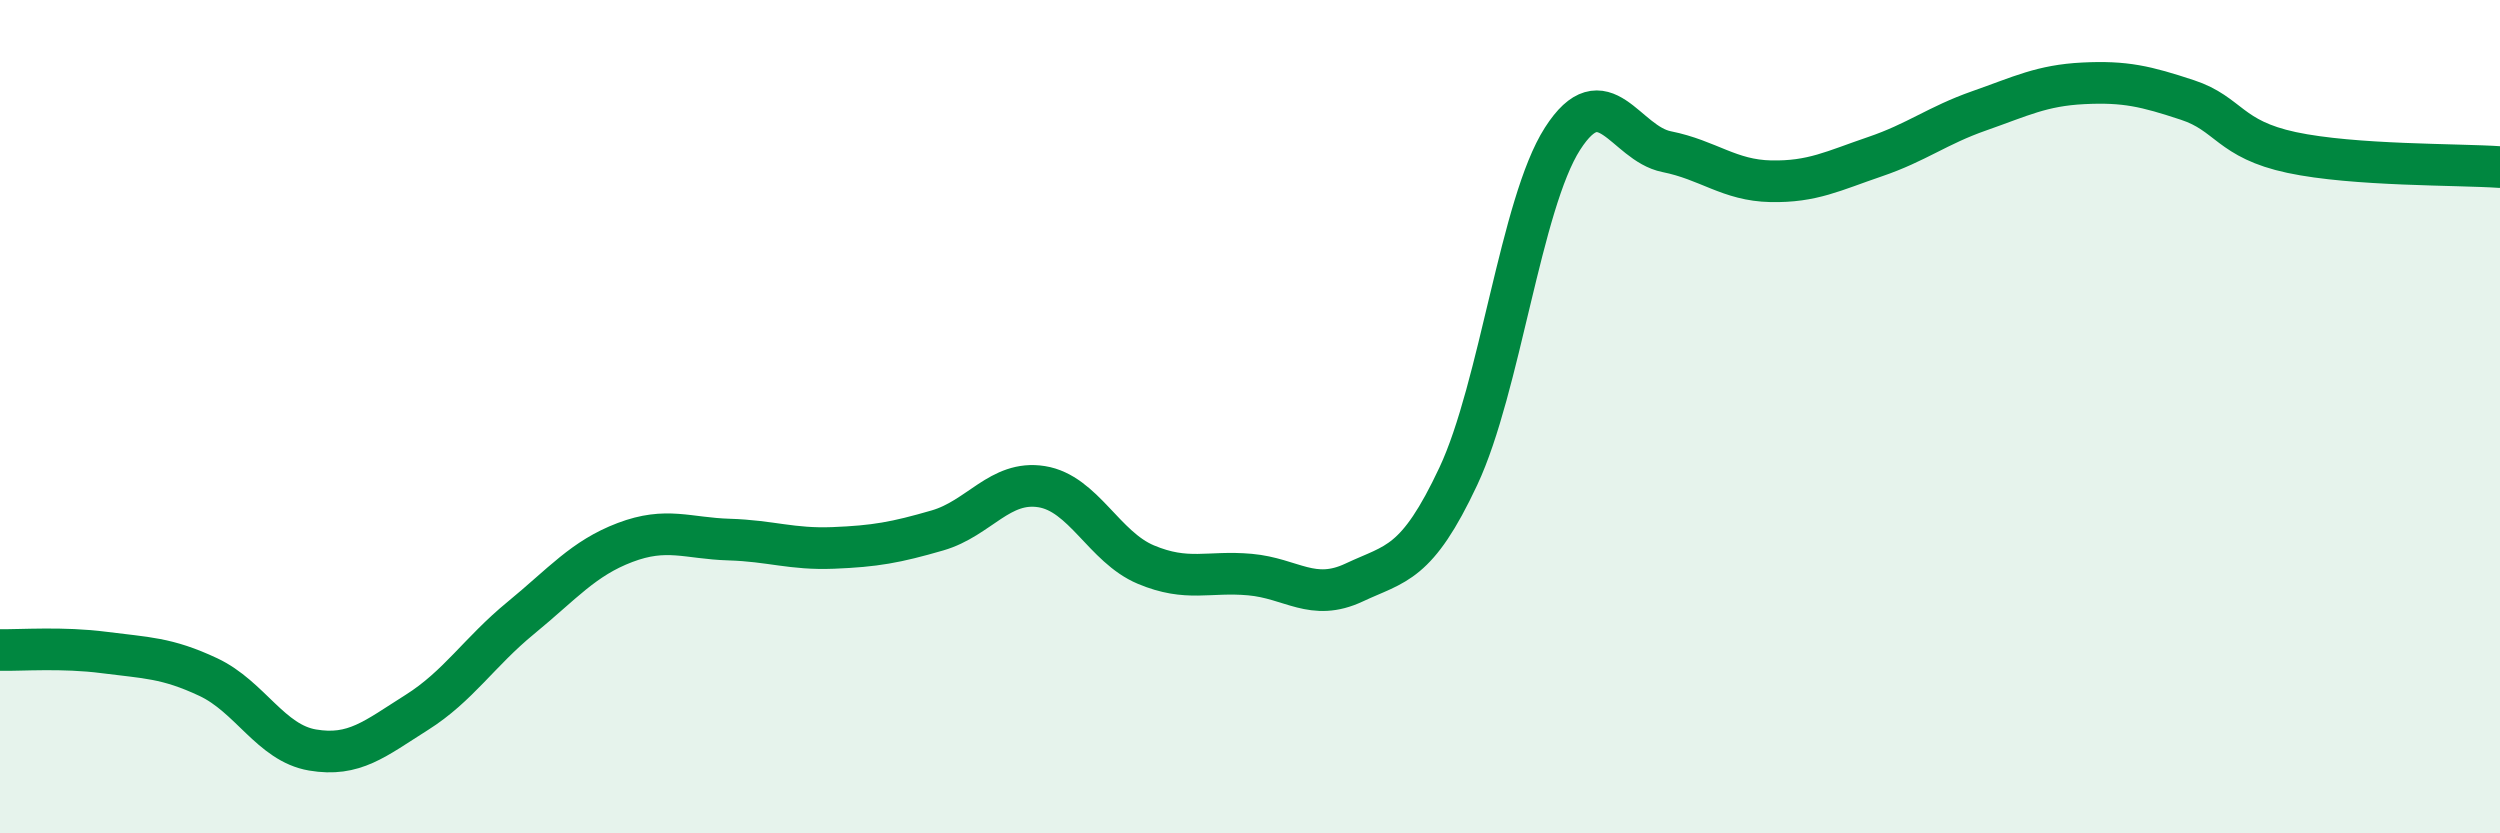
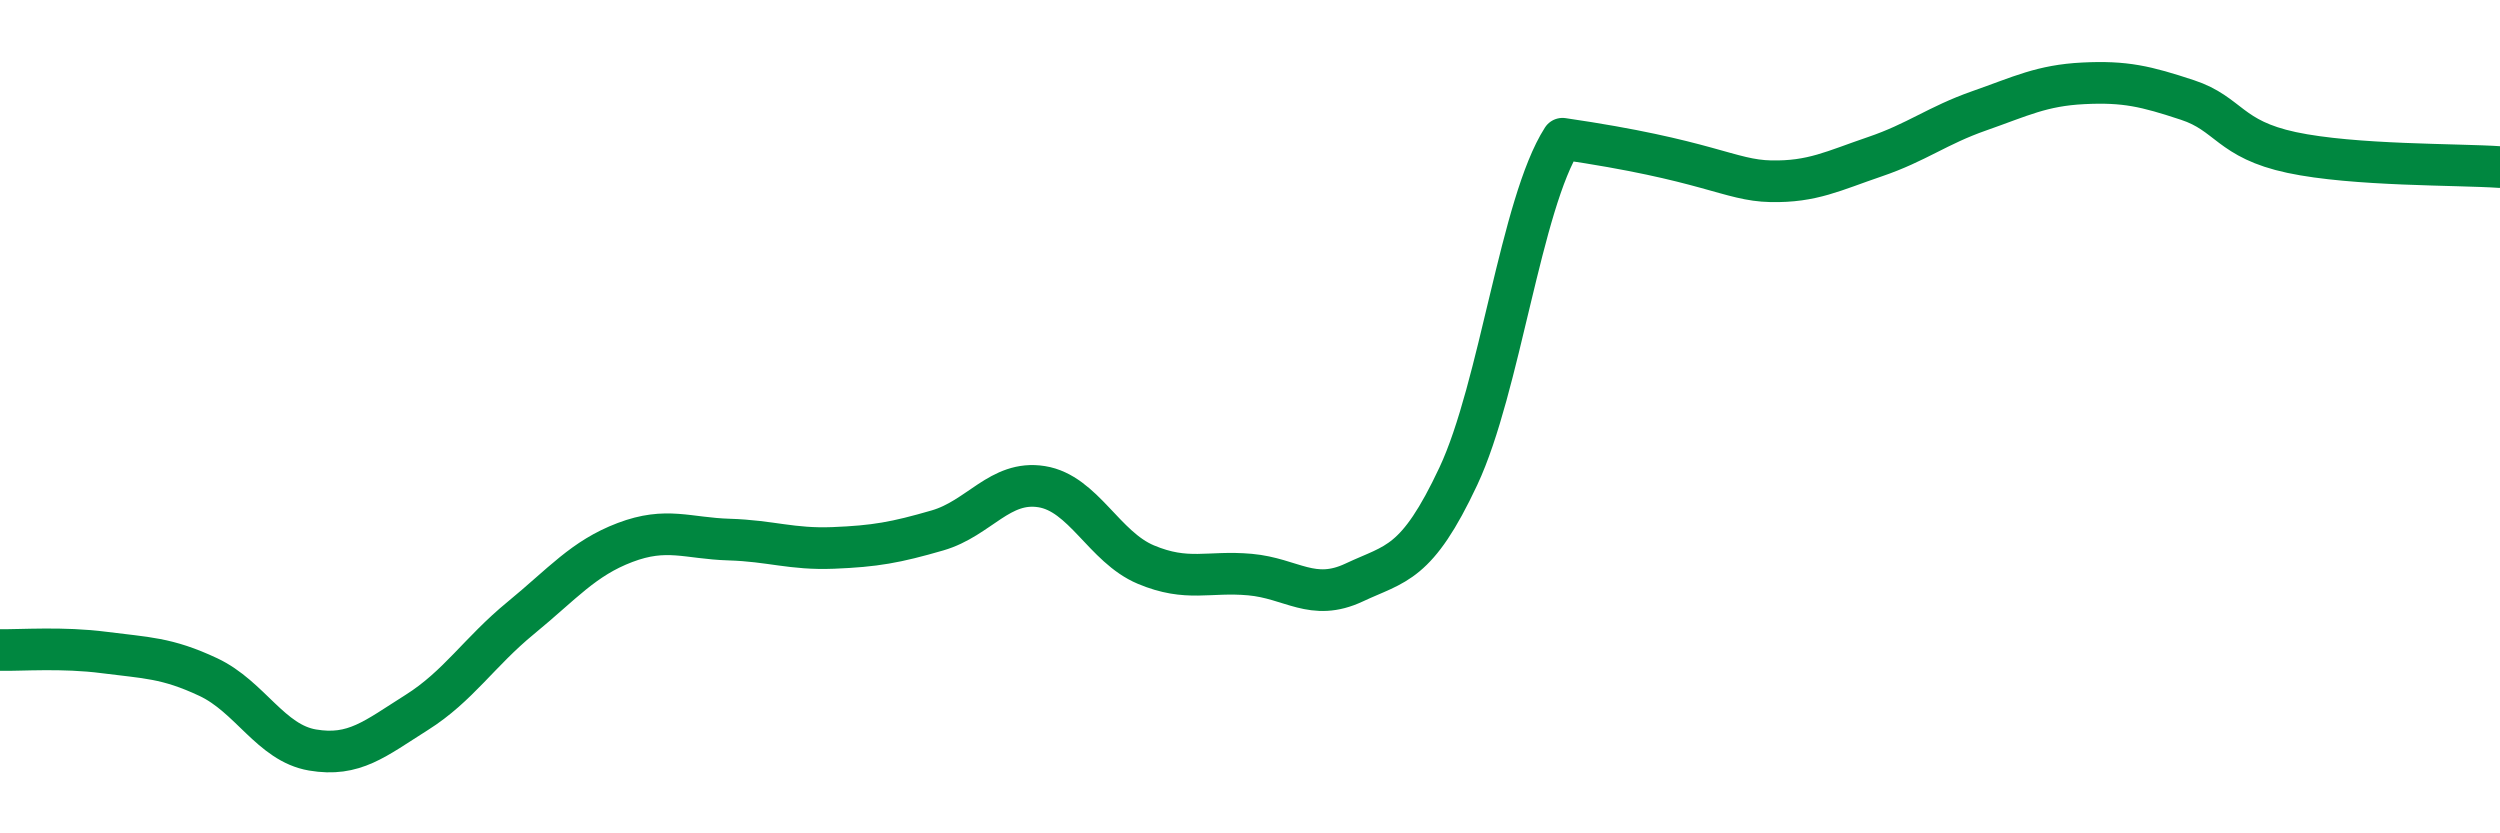
<svg xmlns="http://www.w3.org/2000/svg" width="60" height="20" viewBox="0 0 60 20">
-   <path d="M 0,15.6 C 0.5,15.61 1.5,15.53 2.5,15.66 C 3.5,15.79 4,15.78 5,16.25 C 6,16.72 6.5,17.83 7.5,18 C 8.5,18.17 9,17.73 10,17.1 C 11,16.47 11.5,15.65 12.5,14.83 C 13.5,14.01 14,13.4 15,13.02 C 16,12.64 16.5,12.92 17.5,12.95 C 18.5,12.98 19,13.19 20,13.15 C 21,13.11 21.5,13.02 22.5,12.73 C 23.5,12.44 24,11.52 25,11.68 C 26,11.84 26.5,13.13 27.5,13.55 C 28.5,13.97 29,13.7 30,13.79 C 31,13.88 31.5,14.45 32.5,13.98 C 33.5,13.51 34,13.56 35,11.43 C 36,9.3 36.5,4.89 37.5,3.33 C 38.5,1.77 39,3.44 40,3.64 C 41,3.84 41.5,4.33 42.5,4.35 C 43.5,4.37 44,4.1 45,3.76 C 46,3.42 46.5,3.01 47.5,2.66 C 48.5,2.31 49,2.05 50,2 C 51,1.95 51.5,2.07 52.5,2.4 C 53.5,2.73 53.5,3.34 55,3.66 C 56.5,3.98 59,3.94 60,4.01L60 20L0 20Z" fill="#008740" opacity="0.1" stroke-linecap="round" stroke-linejoin="round" />
-   <path d="M 0,15.6 C 0.5,15.61 1.5,15.53 2.5,15.66 C 3.5,15.79 4,15.78 5,16.25 C 6,16.72 6.5,17.83 7.5,18 C 8.5,18.17 9,17.73 10,17.1 C 11,16.47 11.5,15.65 12.5,14.83 C 13.5,14.01 14,13.4 15,13.02 C 16,12.64 16.5,12.92 17.5,12.95 C 18.5,12.98 19,13.19 20,13.15 C 21,13.11 21.5,13.02 22.5,12.73 C 23.5,12.44 24,11.52 25,11.68 C 26,11.84 26.5,13.13 27.5,13.55 C 28.5,13.97 29,13.7 30,13.79 C 31,13.88 31.5,14.45 32.5,13.98 C 33.5,13.51 34,13.56 35,11.43 C 36,9.3 36.5,4.89 37.5,3.33 C 38.5,1.77 39,3.44 40,3.64 C 41,3.84 41.5,4.33 42.5,4.35 C 43.5,4.37 44,4.1 45,3.76 C 46,3.42 46.5,3.01 47.5,2.66 C 48.5,2.31 49,2.05 50,2 C 51,1.95 51.5,2.07 52.5,2.4 C 53.5,2.73 53.5,3.34 55,3.66 C 56.5,3.98 59,3.94 60,4.01" stroke="#008740" stroke-width="1" fill="none" stroke-linecap="round" stroke-linejoin="round" />
+   <path d="M 0,15.6 C 0.5,15.61 1.5,15.53 2.5,15.66 C 3.5,15.79 4,15.78 5,16.25 C 6,16.72 6.5,17.83 7.5,18 C 8.5,18.17 9,17.73 10,17.1 C 11,16.47 11.5,15.65 12.5,14.83 C 13.5,14.01 14,13.4 15,13.02 C 16,12.64 16.5,12.92 17.5,12.95 C 18.5,12.98 19,13.19 20,13.15 C 21,13.11 21.5,13.02 22.5,12.73 C 23.5,12.44 24,11.52 25,11.68 C 26,11.84 26.5,13.13 27.5,13.55 C 28.5,13.97 29,13.7 30,13.79 C 31,13.88 31.5,14.45 32.5,13.98 C 33.5,13.51 34,13.56 35,11.43 C 36,9.3 36.5,4.89 37.5,3.33 C 41,3.84 41.5,4.33 42.5,4.35 C 43.5,4.37 44,4.1 45,3.76 C 46,3.42 46.5,3.01 47.5,2.66 C 48.5,2.31 49,2.05 50,2 C 51,1.95 51.5,2.07 52.5,2.4 C 53.5,2.73 53.5,3.34 55,3.66 C 56.5,3.98 59,3.94 60,4.01" stroke="#008740" stroke-width="1" fill="none" stroke-linecap="round" stroke-linejoin="round" />
</svg>